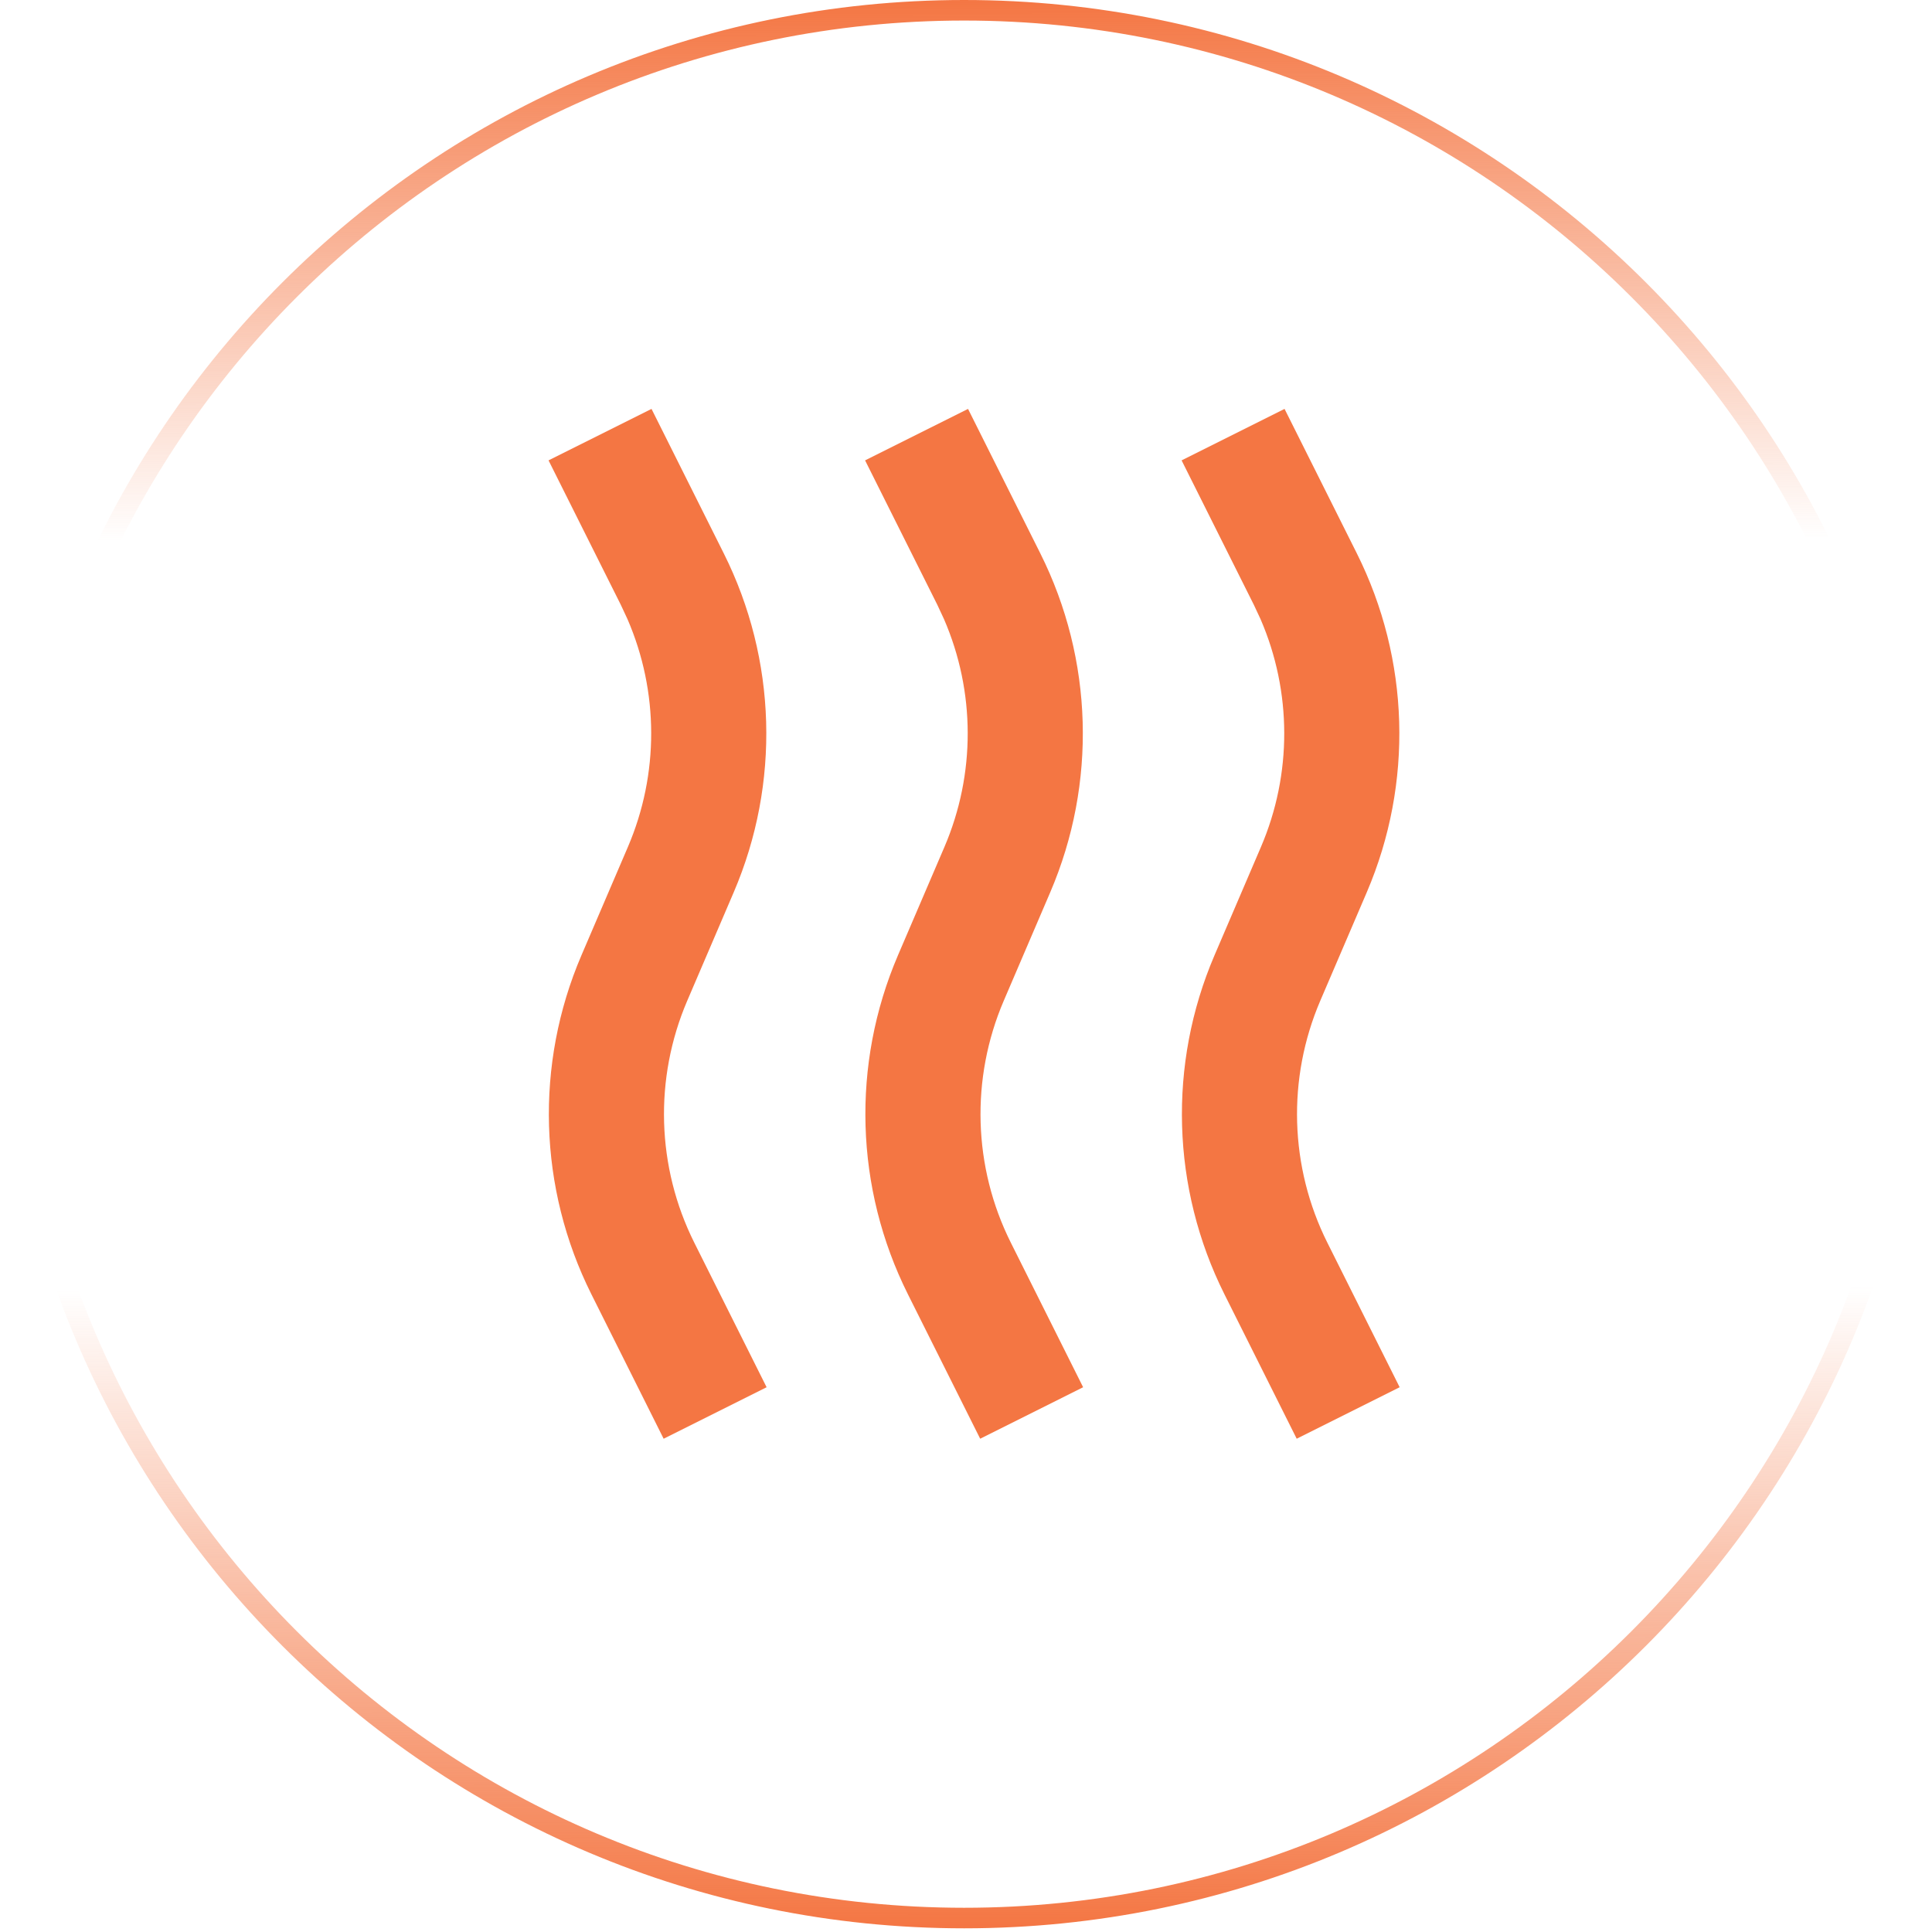
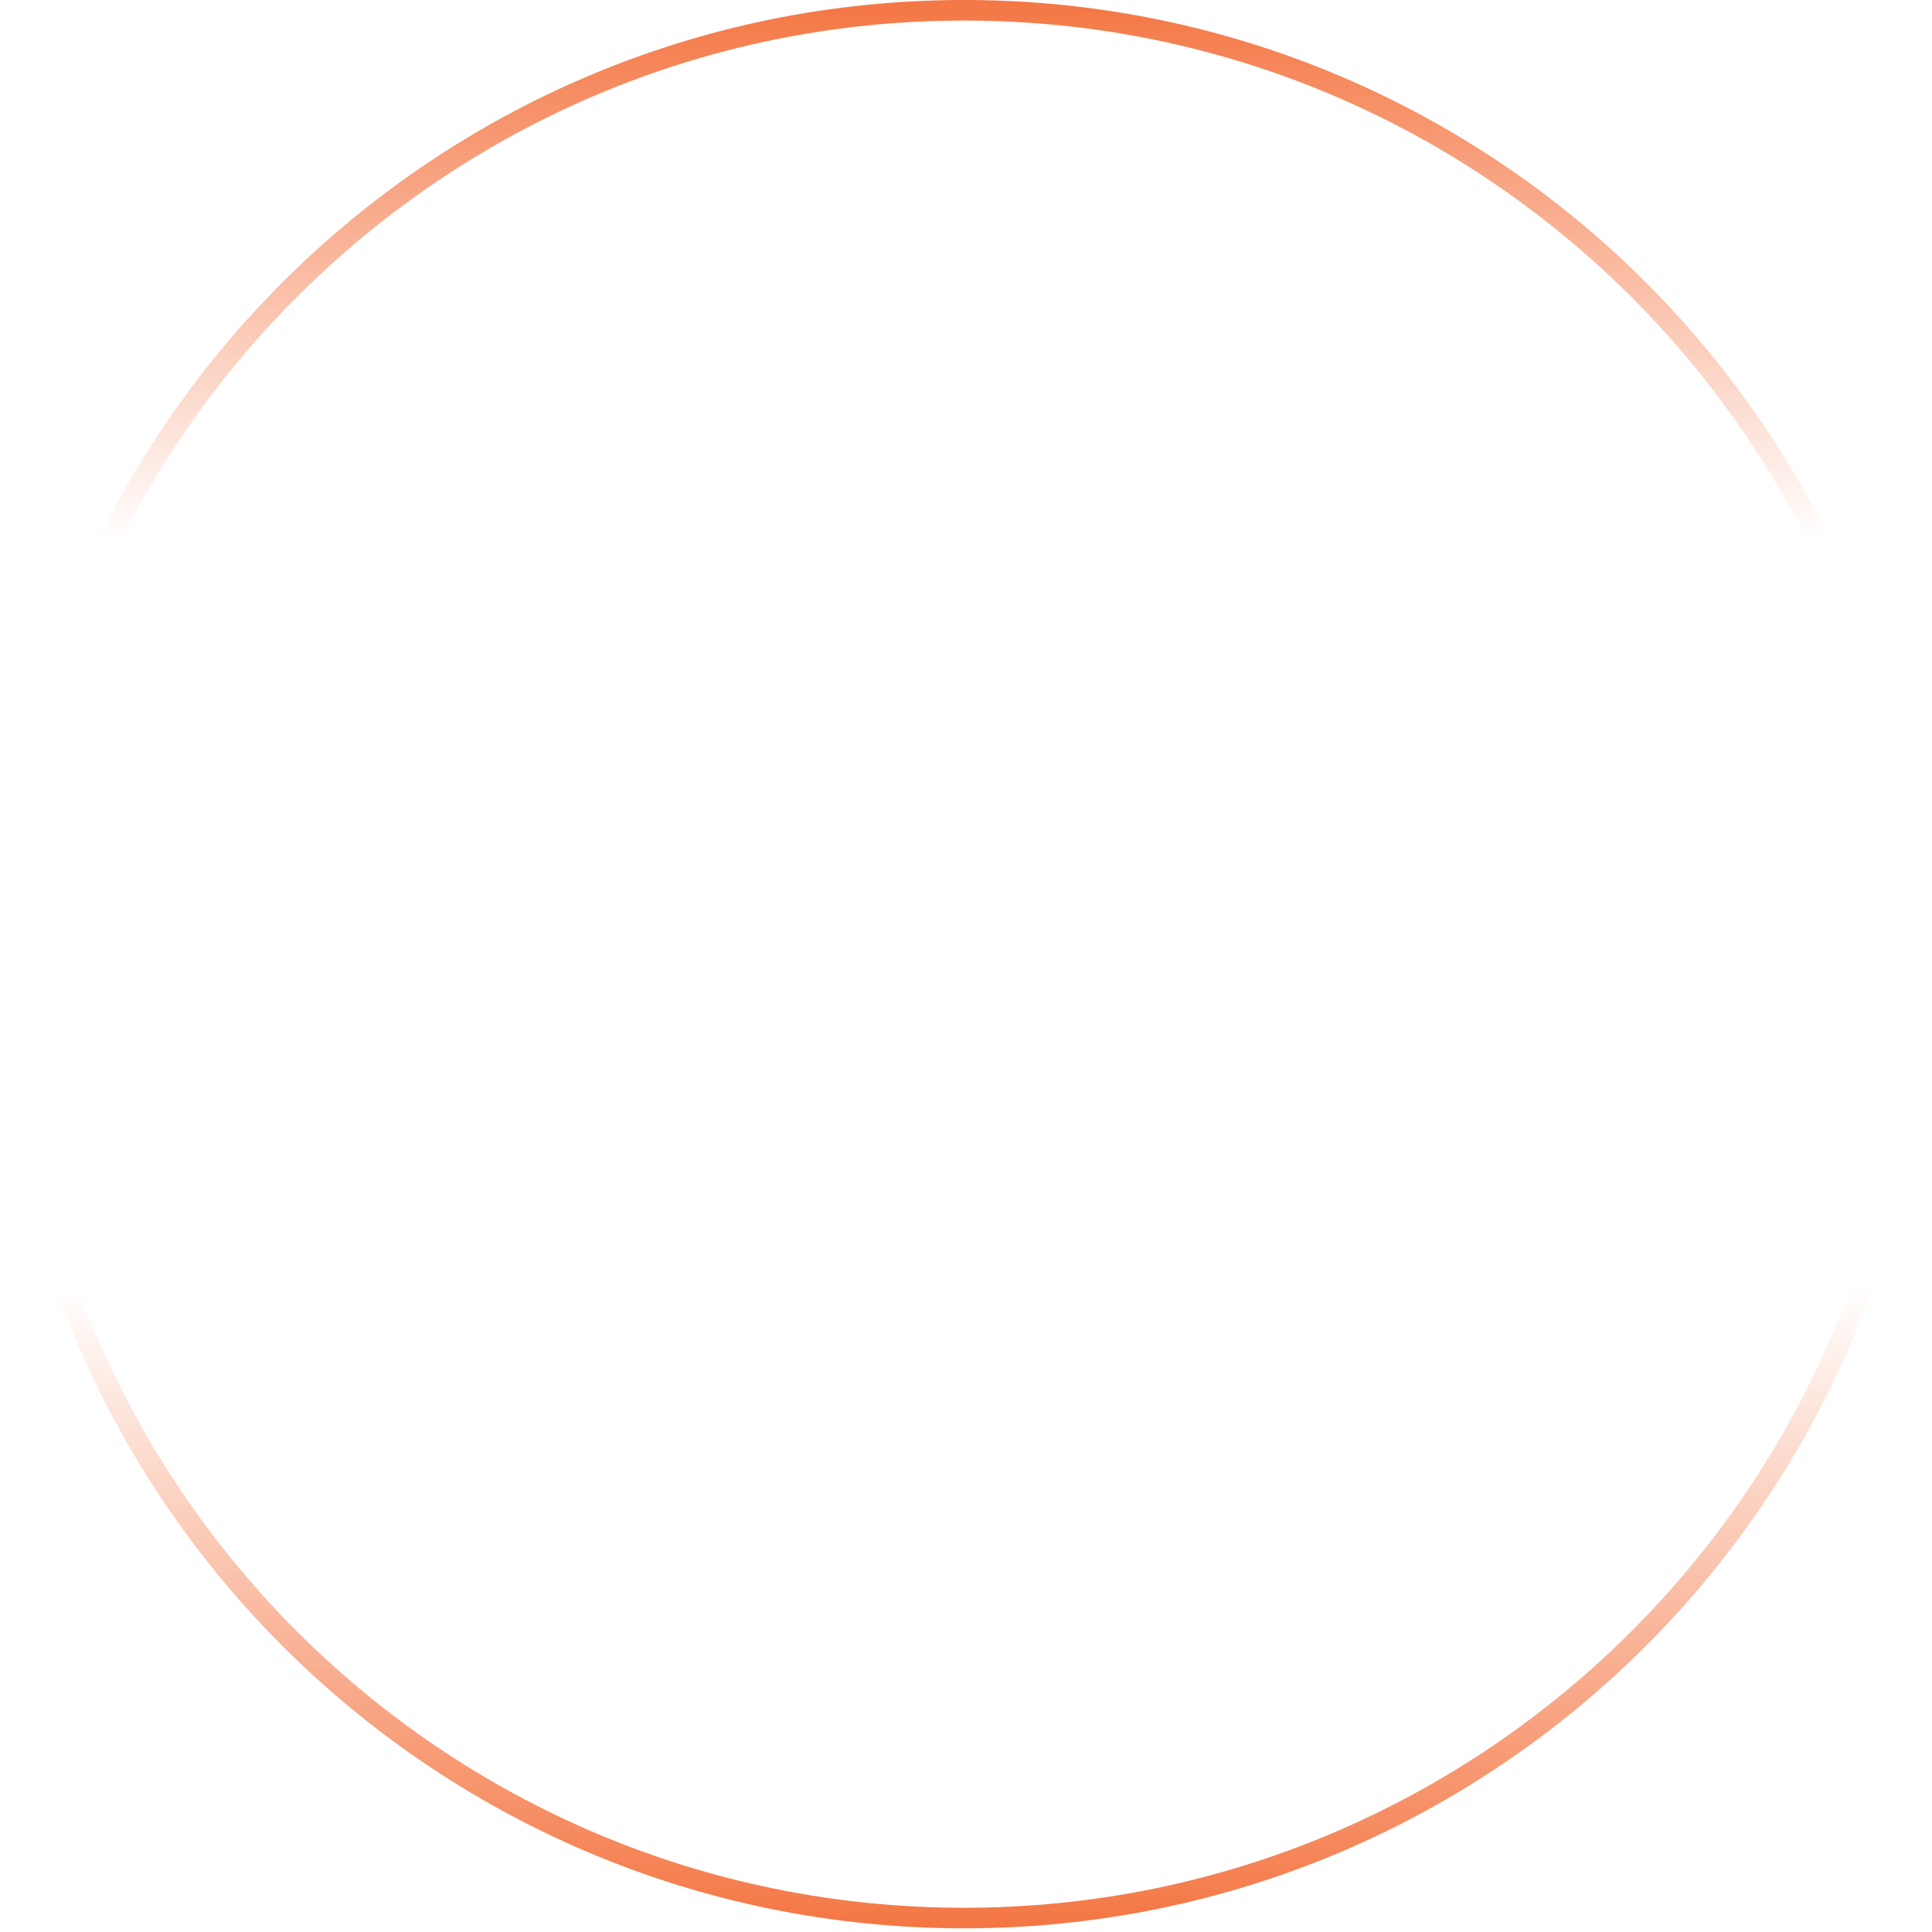
<svg xmlns="http://www.w3.org/2000/svg" width="94" height="94" viewBox="0 0 94 94" fill="none">
  <path d="M46.908 0.5C72.538 0.5 93.316 21.279 93.316 46.91C93.316 72.542 72.538 93.321 46.908 93.321C21.278 93.321 0.5 72.542 0.5 46.91C0.5 21.279 21.278 0.5 46.908 0.5Z" stroke="url(#paint0_linear_7056_21)" />
-   <path d="M35.215 26.925C37.794 32.081 37.97 38.114 35.699 43.413L33.438 48.688C31.816 52.473 31.941 56.782 33.782 60.465L37.299 67.495L32.289 70L28.773 62.97C26.195 57.813 26.018 51.78 28.289 46.481L30.55 41.207C32.071 37.658 32.057 33.649 30.531 30.127L30.206 29.429L26.689 22.399L31.699 19.895L35.215 26.925ZM50.616 26.925C53.194 32.081 53.37 38.114 51.099 43.413L48.838 48.688C47.216 52.473 47.341 56.782 49.183 60.465L52.699 67.495L47.69 70L44.173 62.97C41.595 57.813 41.418 51.78 43.689 46.481L45.951 41.207C47.471 37.658 47.457 33.649 45.931 30.127L45.606 29.429L42.09 22.399L47.099 19.895L50.616 26.925ZM66.016 26.925C68.594 32.081 68.77 38.114 66.5 43.413L64.238 48.688C62.616 52.473 62.741 56.782 64.583 60.465L68.099 67.495L63.09 70L59.573 62.97C56.995 57.813 56.819 51.78 59.09 46.481L61.351 41.207C62.872 37.658 62.857 33.649 61.332 30.127L61.006 29.429L57.49 22.399L62.499 19.895L66.016 26.925Z" fill="#F47643" />
  <defs>
    <linearGradient id="paint0_linear_7056_21" x1="44.272" y1="8.21247e-09" x2="44.431" y2="93.821" gradientUnits="userSpaceOnUse">
      <stop stop-color="#F47643" />
      <stop offset="0.28" stop-color="#F47643" stop-opacity="0" />
      <stop offset="0.668" stop-color="#F47643" stop-opacity="0" />
      <stop offset="1" stop-color="#F47643" />
    </linearGradient>
  </defs>
</svg>